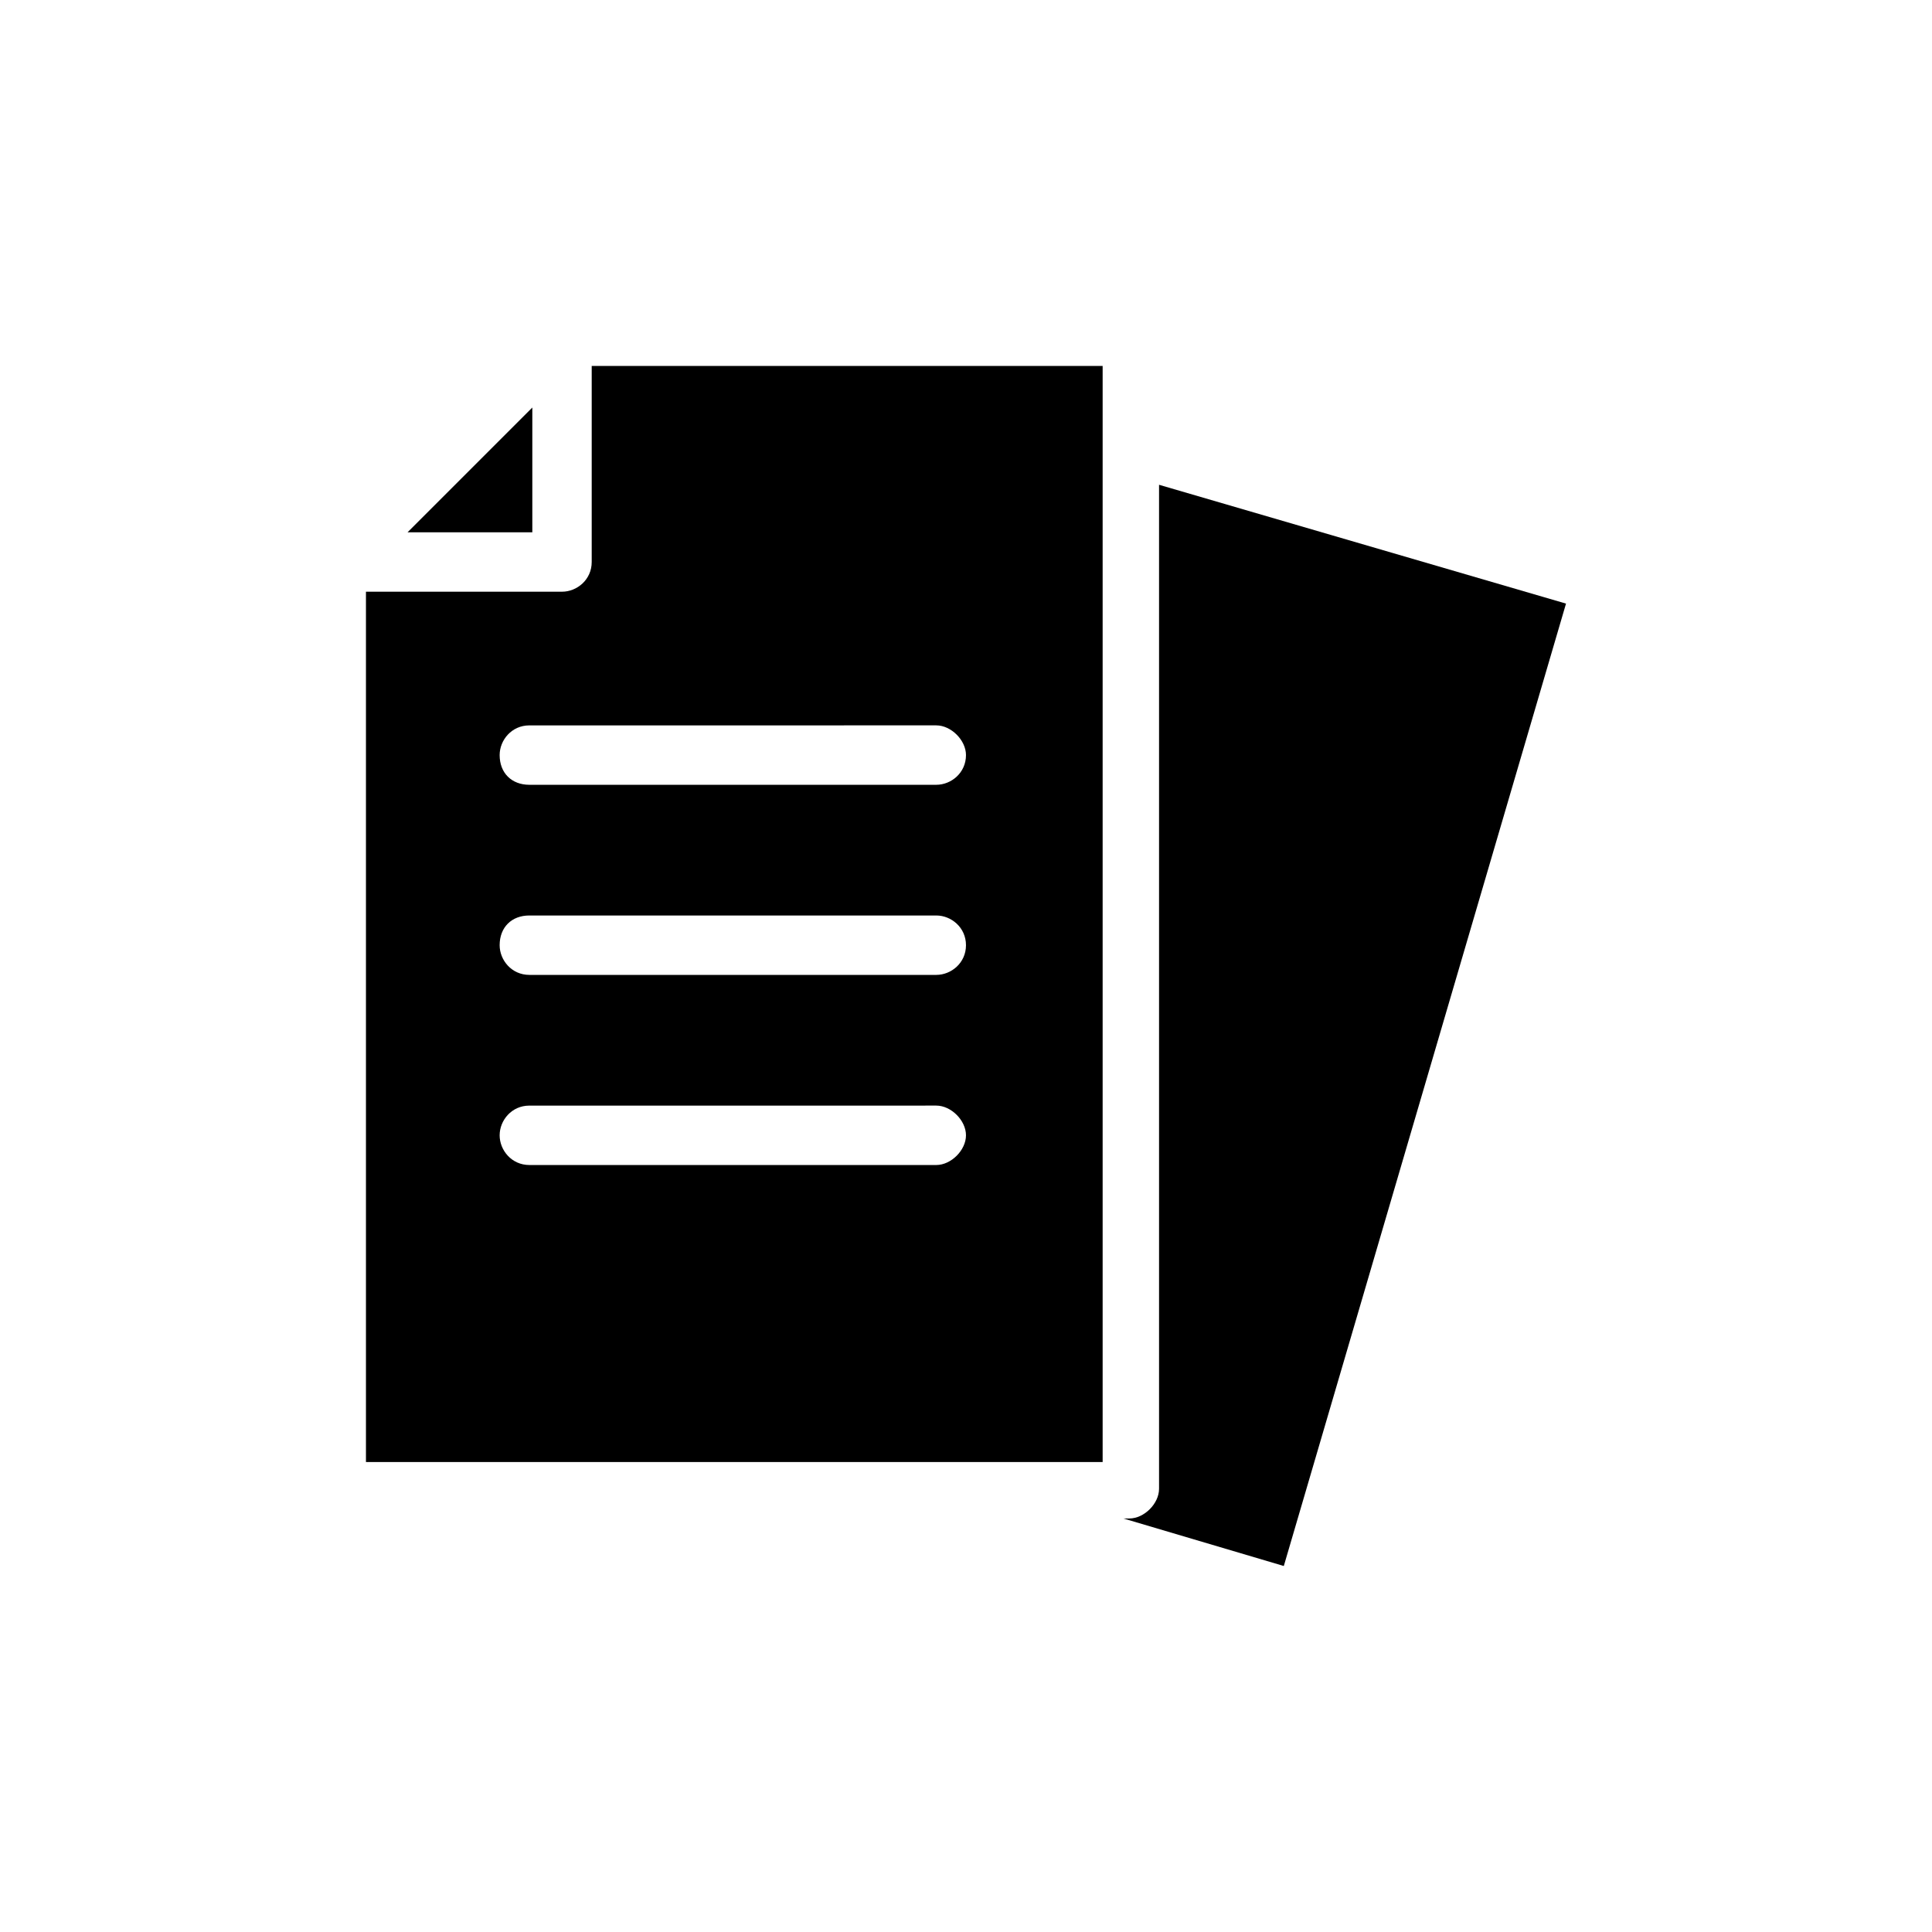
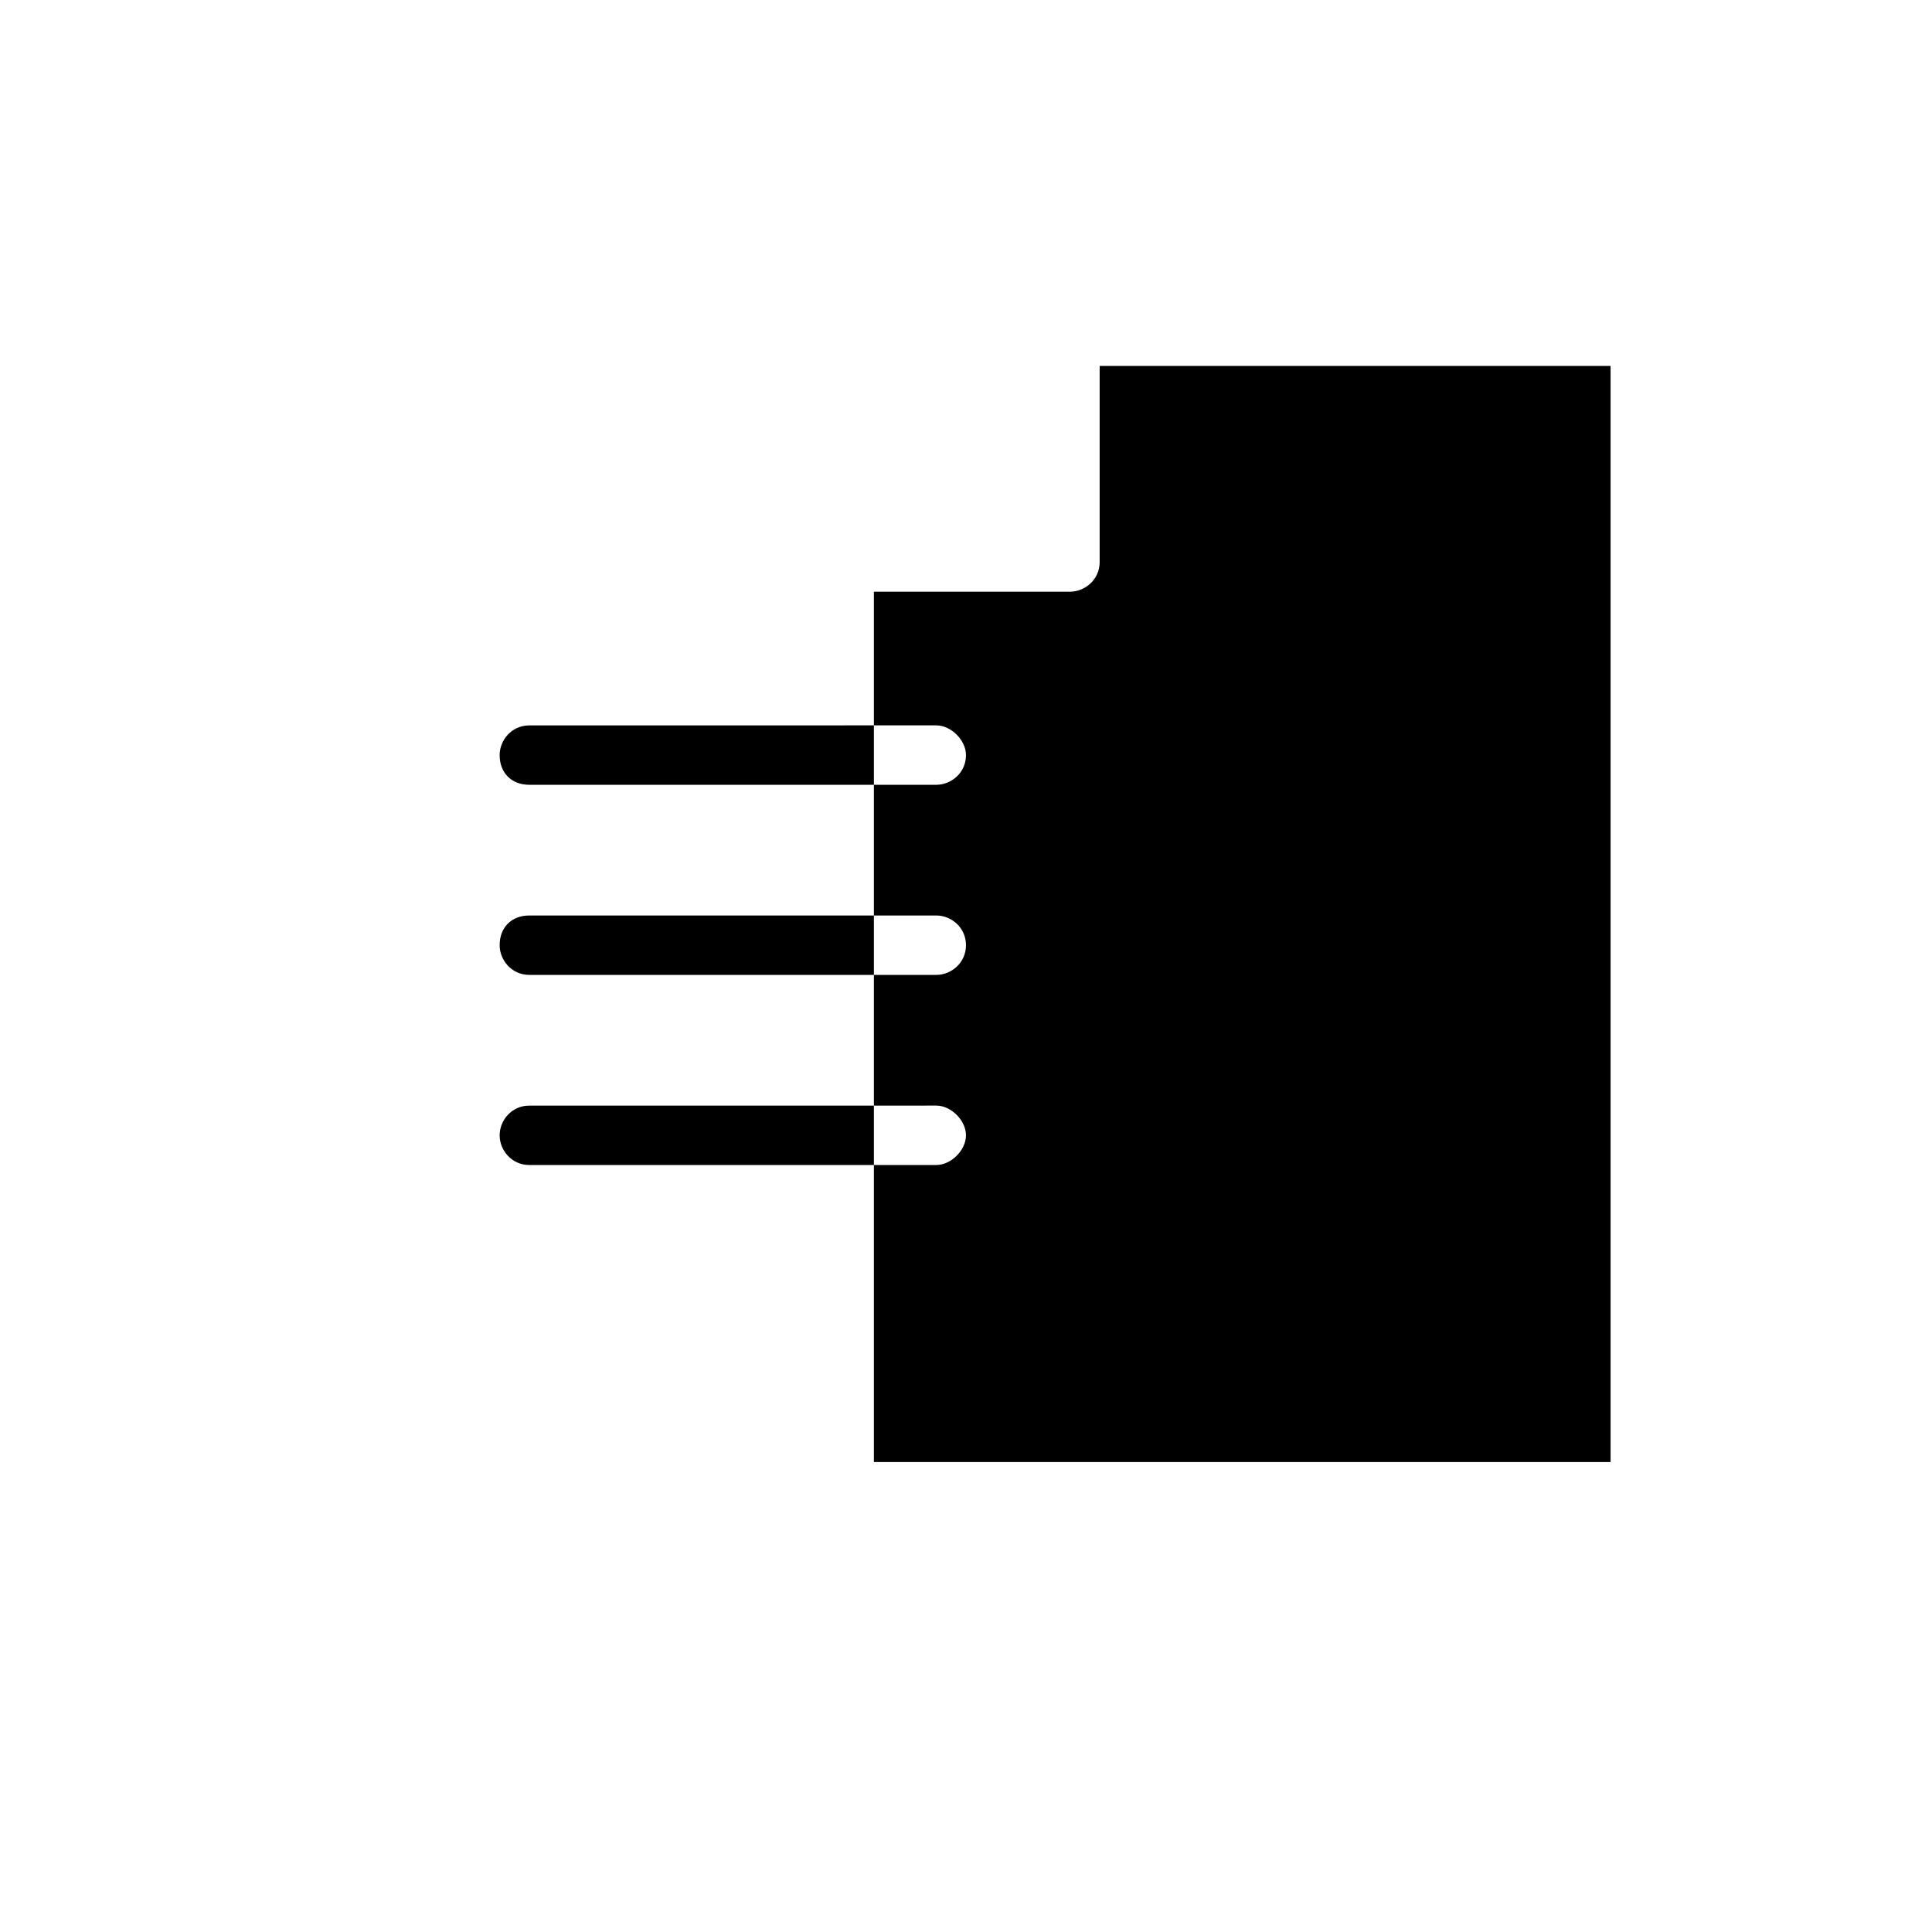
<svg xmlns="http://www.w3.org/2000/svg" fill="#000000" width="800px" height="800px" version="1.1" viewBox="144 144 512 512">
  <g>
-     <path d="m435.42 240.98h-134.61v51.957c0 4.723-3.938 7.871-7.871 7.871h-51.957v230.65h195.23v-290.48zm-43.297 211.76h-107.84c-4.723 0-7.871-3.938-7.871-7.871 0-3.938 3.148-7.871 7.871-7.871l107.84-0.004c3.938 0 7.871 3.938 7.871 7.871 0.004 3.938-3.934 7.875-7.871 7.875zm0-50.383h-107.84c-4.723 0-7.871-3.938-7.871-7.871 0-4.723 3.148-7.871 7.871-7.871h107.84c3.938 0 7.871 3.148 7.871 7.871 0.004 4.723-3.934 7.871-7.871 7.871zm0-50.379h-107.84c-4.723 0-7.871-3.148-7.871-7.871 0-3.938 3.148-7.871 7.871-7.871l107.84-0.004c3.938 0 7.871 3.938 7.871 7.871 0.004 4.727-3.934 7.875-7.871 7.875z" />
-     <path d="m559.01 303.96-107.85-31.488v266.07c0 3.938-3.938 7.871-7.871 7.871h-1.574l42.508 12.594z" />
-     <path d="m285.07 252-33.062 33.062h33.062z" />
+     <path d="m435.42 240.98v51.957c0 4.723-3.938 7.871-7.871 7.871h-51.957v230.65h195.23v-290.48zm-43.297 211.76h-107.84c-4.723 0-7.871-3.938-7.871-7.871 0-3.938 3.148-7.871 7.871-7.871l107.84-0.004c3.938 0 7.871 3.938 7.871 7.871 0.004 3.938-3.934 7.875-7.871 7.875zm0-50.383h-107.84c-4.723 0-7.871-3.938-7.871-7.871 0-4.723 3.148-7.871 7.871-7.871h107.84c3.938 0 7.871 3.148 7.871 7.871 0.004 4.723-3.934 7.871-7.871 7.871zm0-50.379h-107.84c-4.723 0-7.871-3.148-7.871-7.871 0-3.938 3.148-7.871 7.871-7.871l107.84-0.004c3.938 0 7.871 3.938 7.871 7.871 0.004 4.727-3.934 7.875-7.871 7.875z" />
  </g>
</svg>